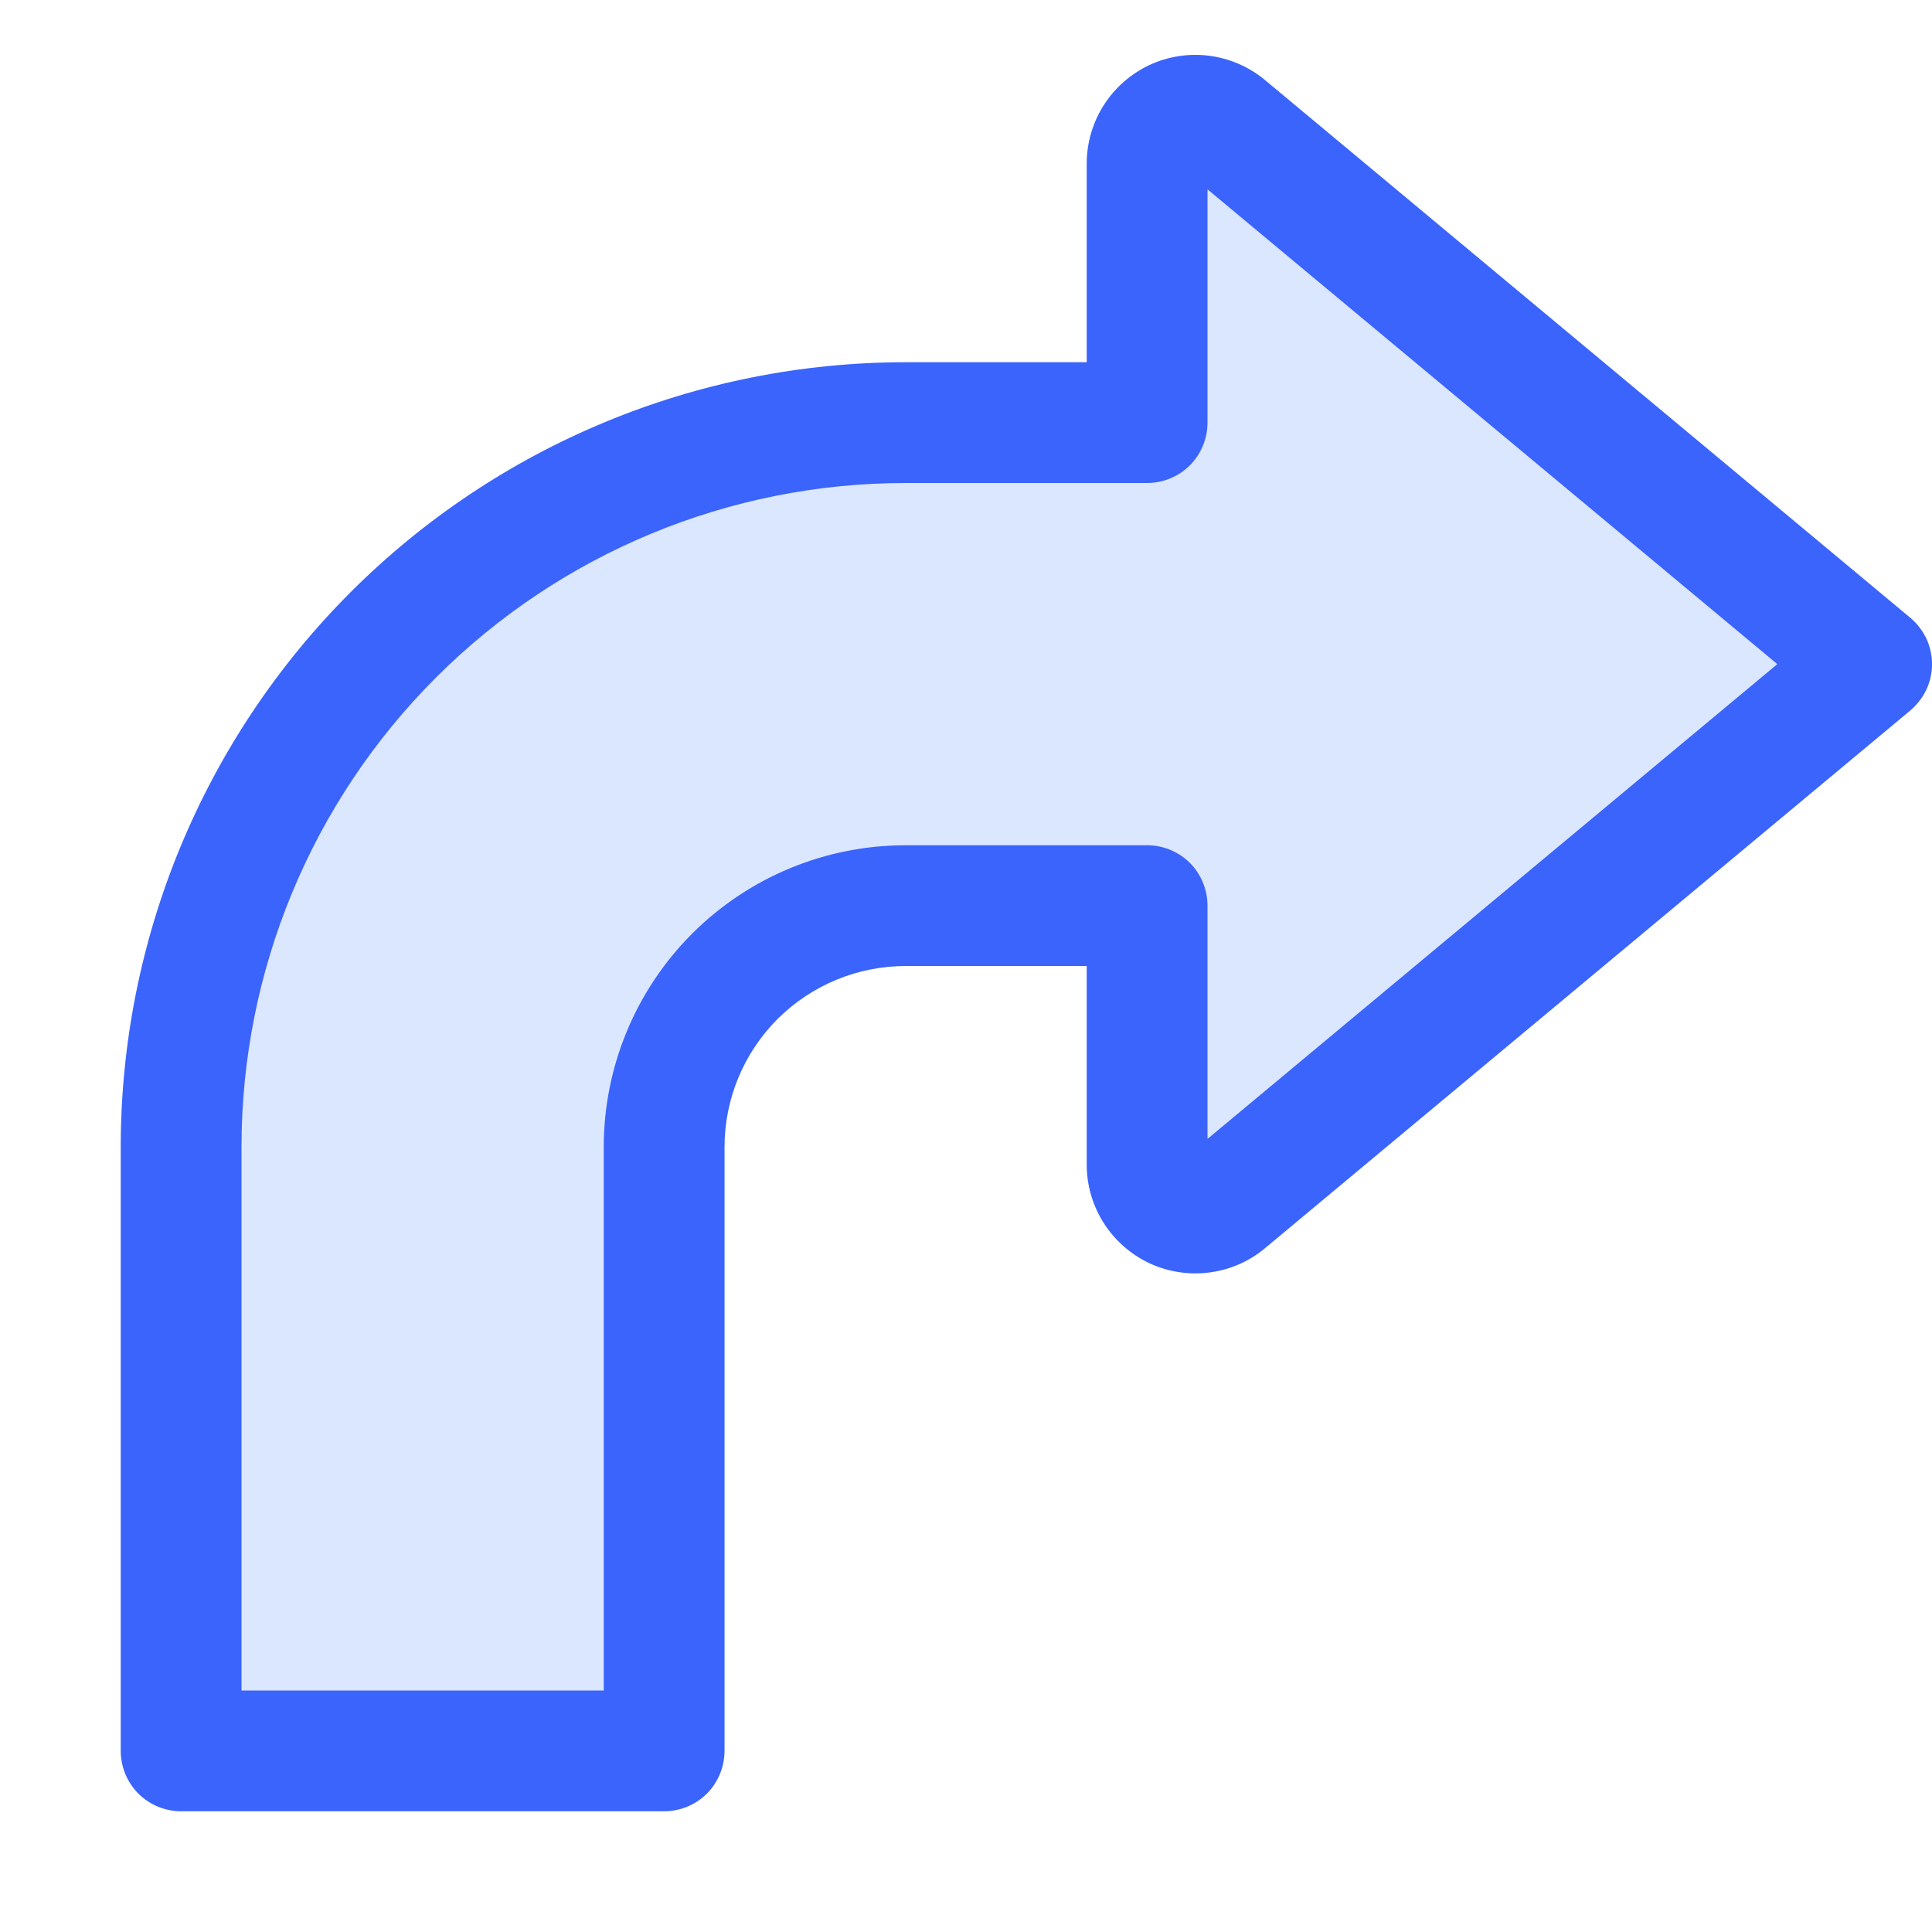
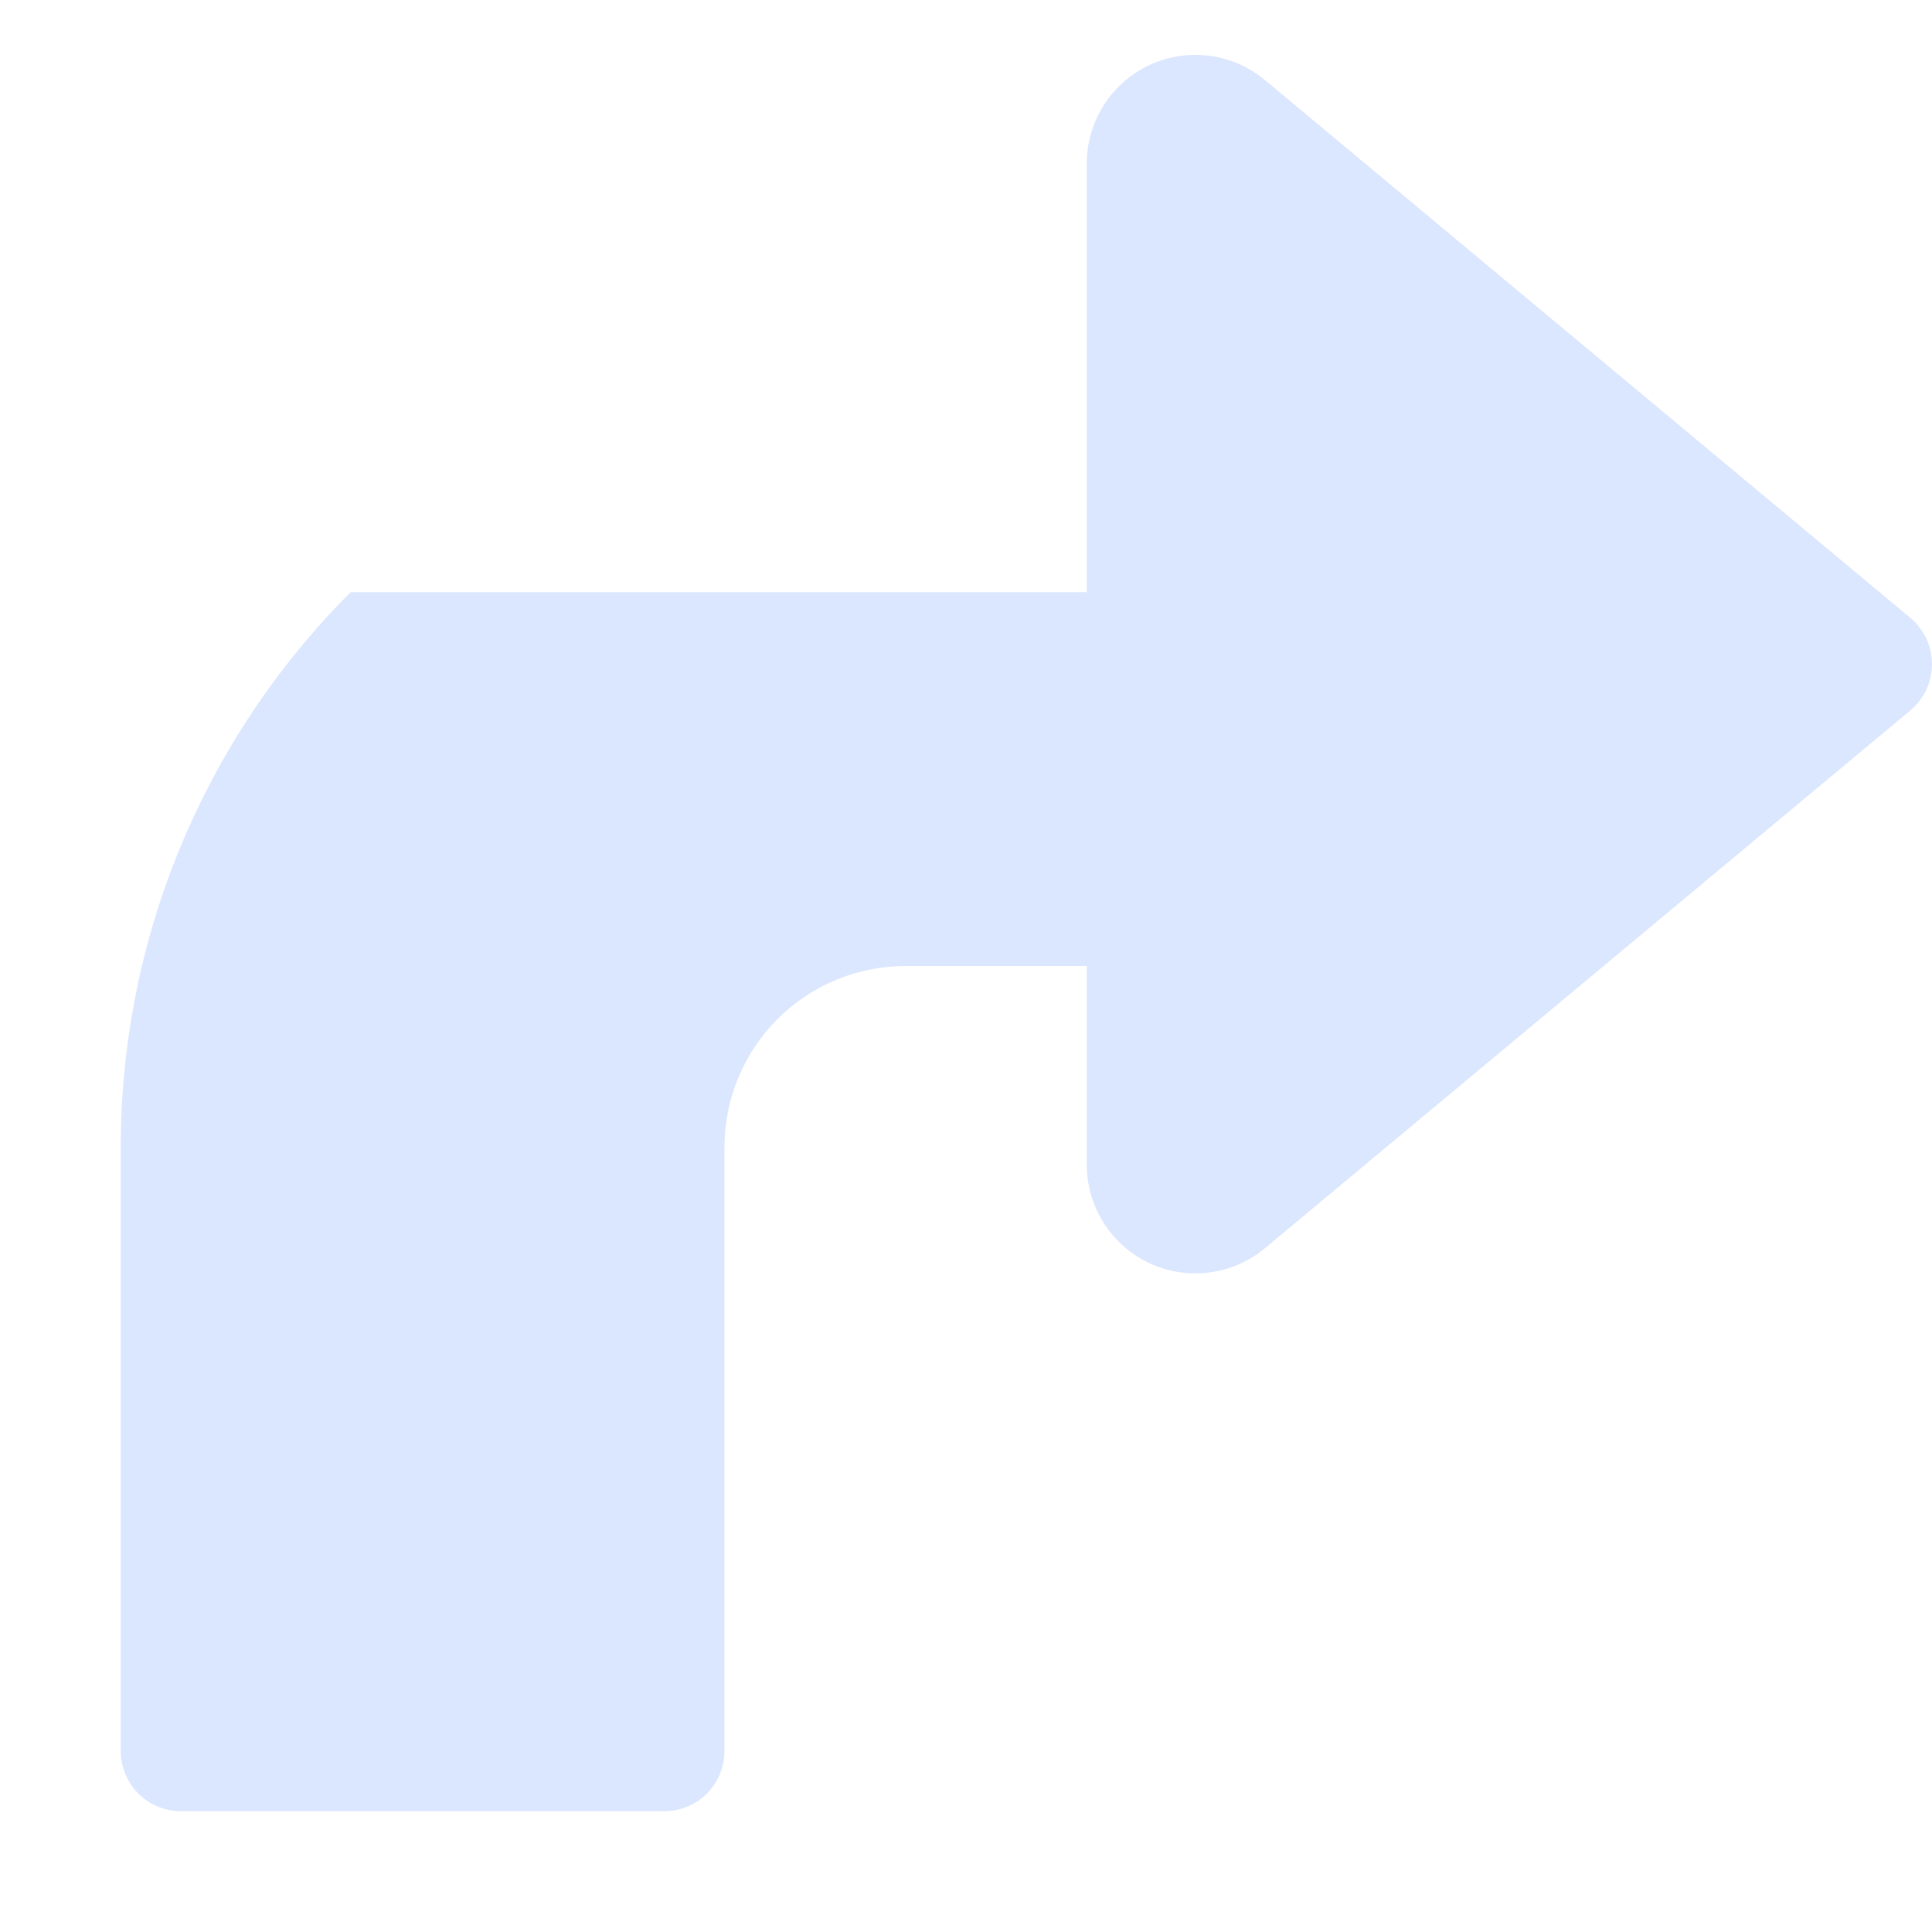
<svg xmlns="http://www.w3.org/2000/svg" viewBox="0 0 16 16" fill="none">
-   <path opacity="0.2" d="M7.5 8C7.102 8 6.721 8.158 6.439 8.439C6.158 8.721 6 9.102 6 9.5V14.5C6 14.633 5.947 14.76 5.854 14.854C5.76 14.947 5.633 15 5.5 15H1.5C1.367 15 1.24 14.947 1.146 14.854C1.053 14.76 1 14.633 1 14.5V9.5C1 7.776 1.685 6.123 2.904 4.904C4.123 3.685 5.776 3 7.5 3H9V1.354C9 1.183 9.049 1.016 9.141 0.871C9.233 0.727 9.364 0.612 9.518 0.539C9.673 0.467 9.846 0.44 10.015 0.462C10.185 0.484 10.345 0.554 10.476 0.663L15.82 5.116C15.876 5.163 15.921 5.222 15.953 5.288C15.984 5.354 16 5.427 16 5.5C16 5.573 15.984 5.646 15.953 5.712C15.921 5.778 15.876 5.837 15.82 5.884L10.476 10.337C10.345 10.447 10.185 10.516 10.015 10.538C9.846 10.56 9.673 10.533 9.518 10.461C9.364 10.388 9.233 10.273 9.141 10.129C9.049 9.984 9 9.817 9 9.646V8H7.5Z" fill="#4F87FE" />
-   <path d="M7.5 8C7.102 8 6.721 8.158 6.439 8.439C6.158 8.721 6 9.102 6 9.5V14.5C6 14.633 5.947 14.76 5.854 14.854C5.76 14.947 5.633 15 5.5 15H1.5C1.367 15 1.24 14.947 1.146 14.854C1.053 14.76 1 14.633 1 14.5V9.5C1 7.776 1.685 6.123 2.904 4.904C4.123 3.685 5.776 3 7.5 3H9V1.354C9 1.183 9.049 1.016 9.141 0.871C9.233 0.727 9.364 0.612 9.518 0.539C9.673 0.467 9.846 0.44 10.015 0.462C10.185 0.484 10.345 0.554 10.476 0.663L15.82 5.116C15.876 5.163 15.921 5.222 15.953 5.288C15.984 5.354 16 5.427 16 5.5C16 5.573 15.984 5.646 15.953 5.712C15.921 5.778 15.876 5.837 15.82 5.884L10.476 10.337C10.345 10.447 10.185 10.516 10.015 10.538C9.846 10.56 9.673 10.533 9.518 10.461C9.364 10.388 9.233 10.273 9.141 10.129C9.049 9.984 9 9.817 9 9.646V8H7.5ZM10 3.5C10 3.633 9.947 3.76 9.854 3.854C9.76 3.947 9.633 4 9.5 4H7.5C6.041 4 4.642 4.58 3.611 5.611C2.579 6.642 2 8.041 2 9.5V14H5V9.5C5 8.837 5.263 8.201 5.732 7.732C6.201 7.263 6.837 7 7.5 7H9.5C9.633 7 9.76 7.053 9.854 7.146C9.947 7.24 10 7.367 10 7.5V9.432L14.719 5.5L10 1.568V3.5Z" fill="#3B64FC" />
+   <path opacity="0.2" d="M7.5 8C7.102 8 6.721 8.158 6.439 8.439C6.158 8.721 6 9.102 6 9.5V14.5C6 14.633 5.947 14.76 5.854 14.854C5.76 14.947 5.633 15 5.5 15H1.5C1.367 15 1.24 14.947 1.146 14.854C1.053 14.76 1 14.633 1 14.5V9.5C1 7.776 1.685 6.123 2.904 4.904H9V1.354C9 1.183 9.049 1.016 9.141 0.871C9.233 0.727 9.364 0.612 9.518 0.539C9.673 0.467 9.846 0.44 10.015 0.462C10.185 0.484 10.345 0.554 10.476 0.663L15.82 5.116C15.876 5.163 15.921 5.222 15.953 5.288C15.984 5.354 16 5.427 16 5.5C16 5.573 15.984 5.646 15.953 5.712C15.921 5.778 15.876 5.837 15.82 5.884L10.476 10.337C10.345 10.447 10.185 10.516 10.015 10.538C9.846 10.56 9.673 10.533 9.518 10.461C9.364 10.388 9.233 10.273 9.141 10.129C9.049 9.984 9 9.817 9 9.646V8H7.5Z" fill="#4F87FE" />
</svg>